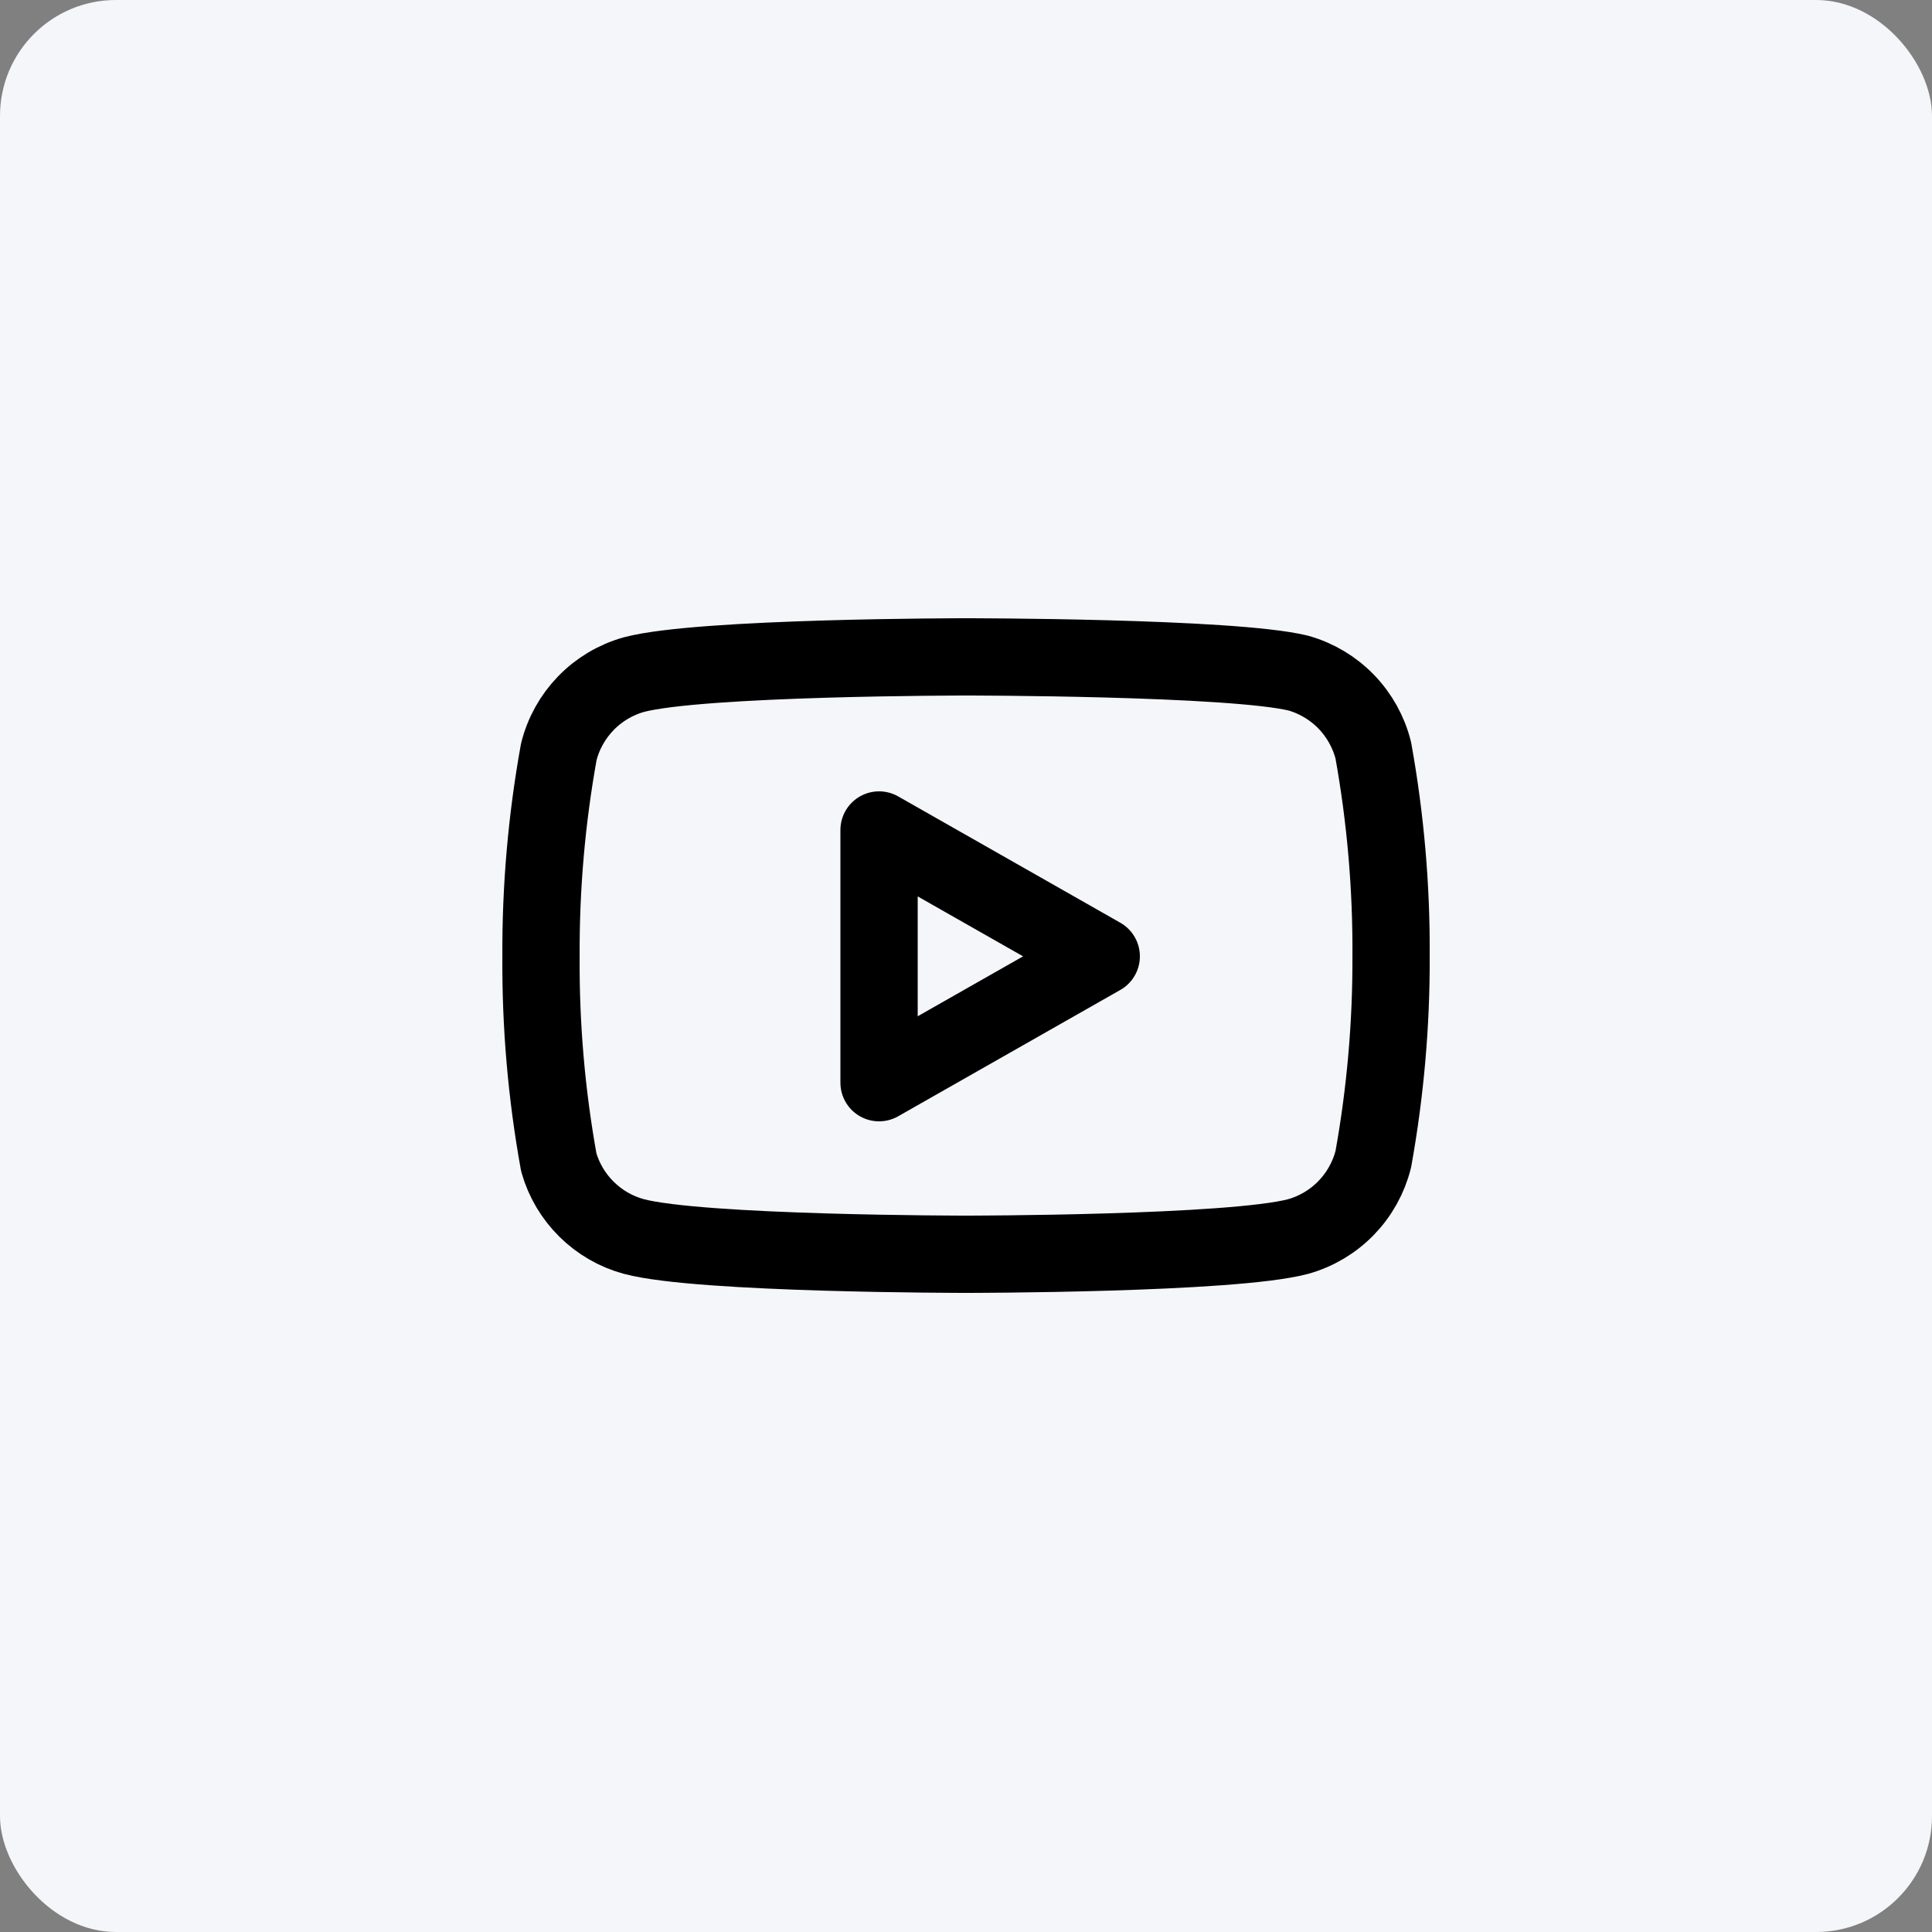
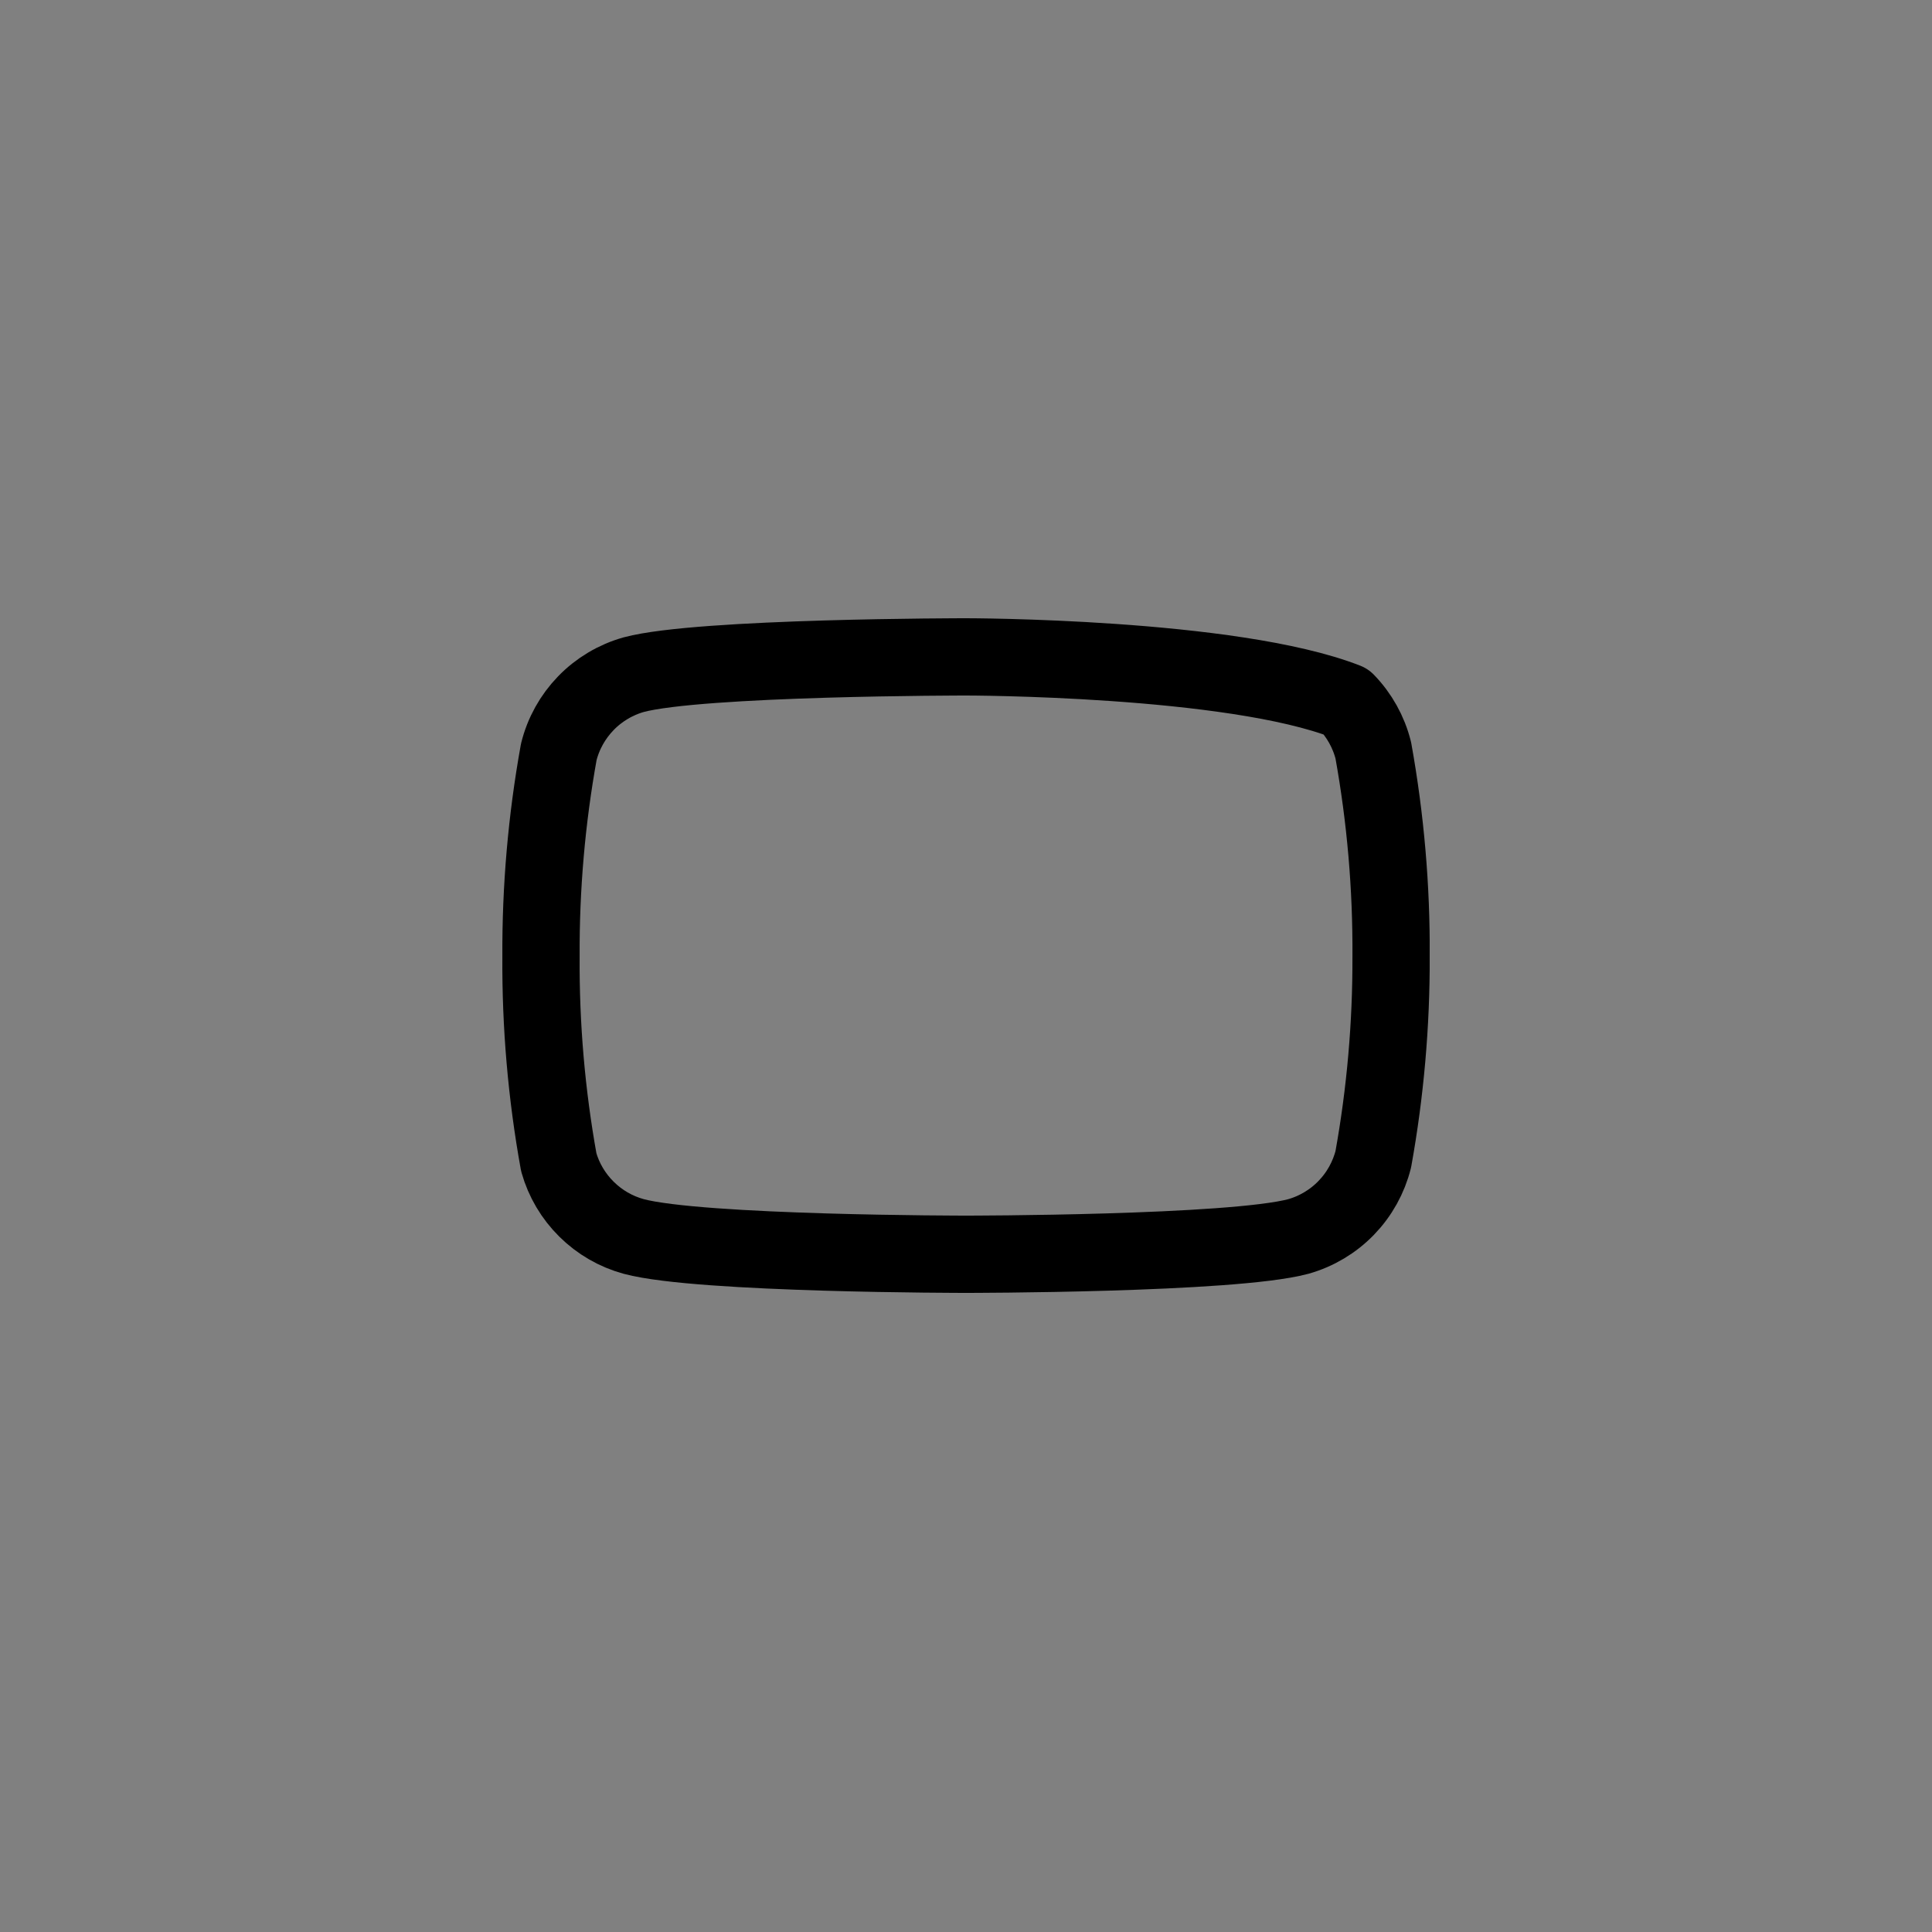
<svg xmlns="http://www.w3.org/2000/svg" width="50" height="50" viewBox="0 0 50 50" fill="none">
  <rect x="0" y="0" width="50" height="50" fill="#808080" stroke="none" />
-   <rect width="50" height="50" rx="3" fill="#F4F6F9" />
  <g clip-path="url(#clip0)">
-     <path d="M35.541 19.42C35.422 18.945 35.18 18.511 34.839 18.159C34.499 17.808 34.071 17.553 33.601 17.42C31.881 17 25.001 17 25.001 17C25.001 17 18.121 17 16.401 17.46C15.93 17.593 15.502 17.848 15.162 18.199C14.821 18.551 14.579 18.985 14.461 19.46C14.146 21.206 13.992 22.976 14.001 24.75C13.989 26.537 14.143 28.321 14.461 30.08C14.591 30.54 14.839 30.958 15.179 31.294C15.519 31.631 15.939 31.874 16.401 32C18.121 32.46 25.001 32.46 25.001 32.46C25.001 32.46 31.881 32.46 33.601 32C34.071 31.867 34.499 31.612 34.839 31.261C35.18 30.909 35.422 30.475 35.541 30C35.853 28.268 36.007 26.51 36.001 24.75C36.012 22.963 35.858 21.179 35.541 19.42V19.42Z" stroke="black" stroke-width="2" stroke-linecap="round" stroke-linejoin="round" />
-     <path d="M22.75 28.02L28.5 24.75L22.75 21.48V28.02Z" stroke="black" stroke-width="2" stroke-linecap="round" stroke-linejoin="round" />
+     <path d="M35.541 19.42C35.422 18.945 35.18 18.511 34.839 18.159C31.881 17 25.001 17 25.001 17C25.001 17 18.121 17 16.401 17.46C15.93 17.593 15.502 17.848 15.162 18.199C14.821 18.551 14.579 18.985 14.461 19.46C14.146 21.206 13.992 22.976 14.001 24.75C13.989 26.537 14.143 28.321 14.461 30.08C14.591 30.54 14.839 30.958 15.179 31.294C15.519 31.631 15.939 31.874 16.401 32C18.121 32.46 25.001 32.46 25.001 32.46C25.001 32.46 31.881 32.46 33.601 32C34.071 31.867 34.499 31.612 34.839 31.261C35.18 30.909 35.422 30.475 35.541 30C35.853 28.268 36.007 26.51 36.001 24.75C36.012 22.963 35.858 21.179 35.541 19.42V19.42Z" stroke="black" stroke-width="2" stroke-linecap="round" stroke-linejoin="round" />
  </g>
  <defs>
    <clipPath id="clip0">
      <rect width="24" height="24" fill="white" transform="translate(13 13)" />
    </clipPath>
  </defs>
</svg>